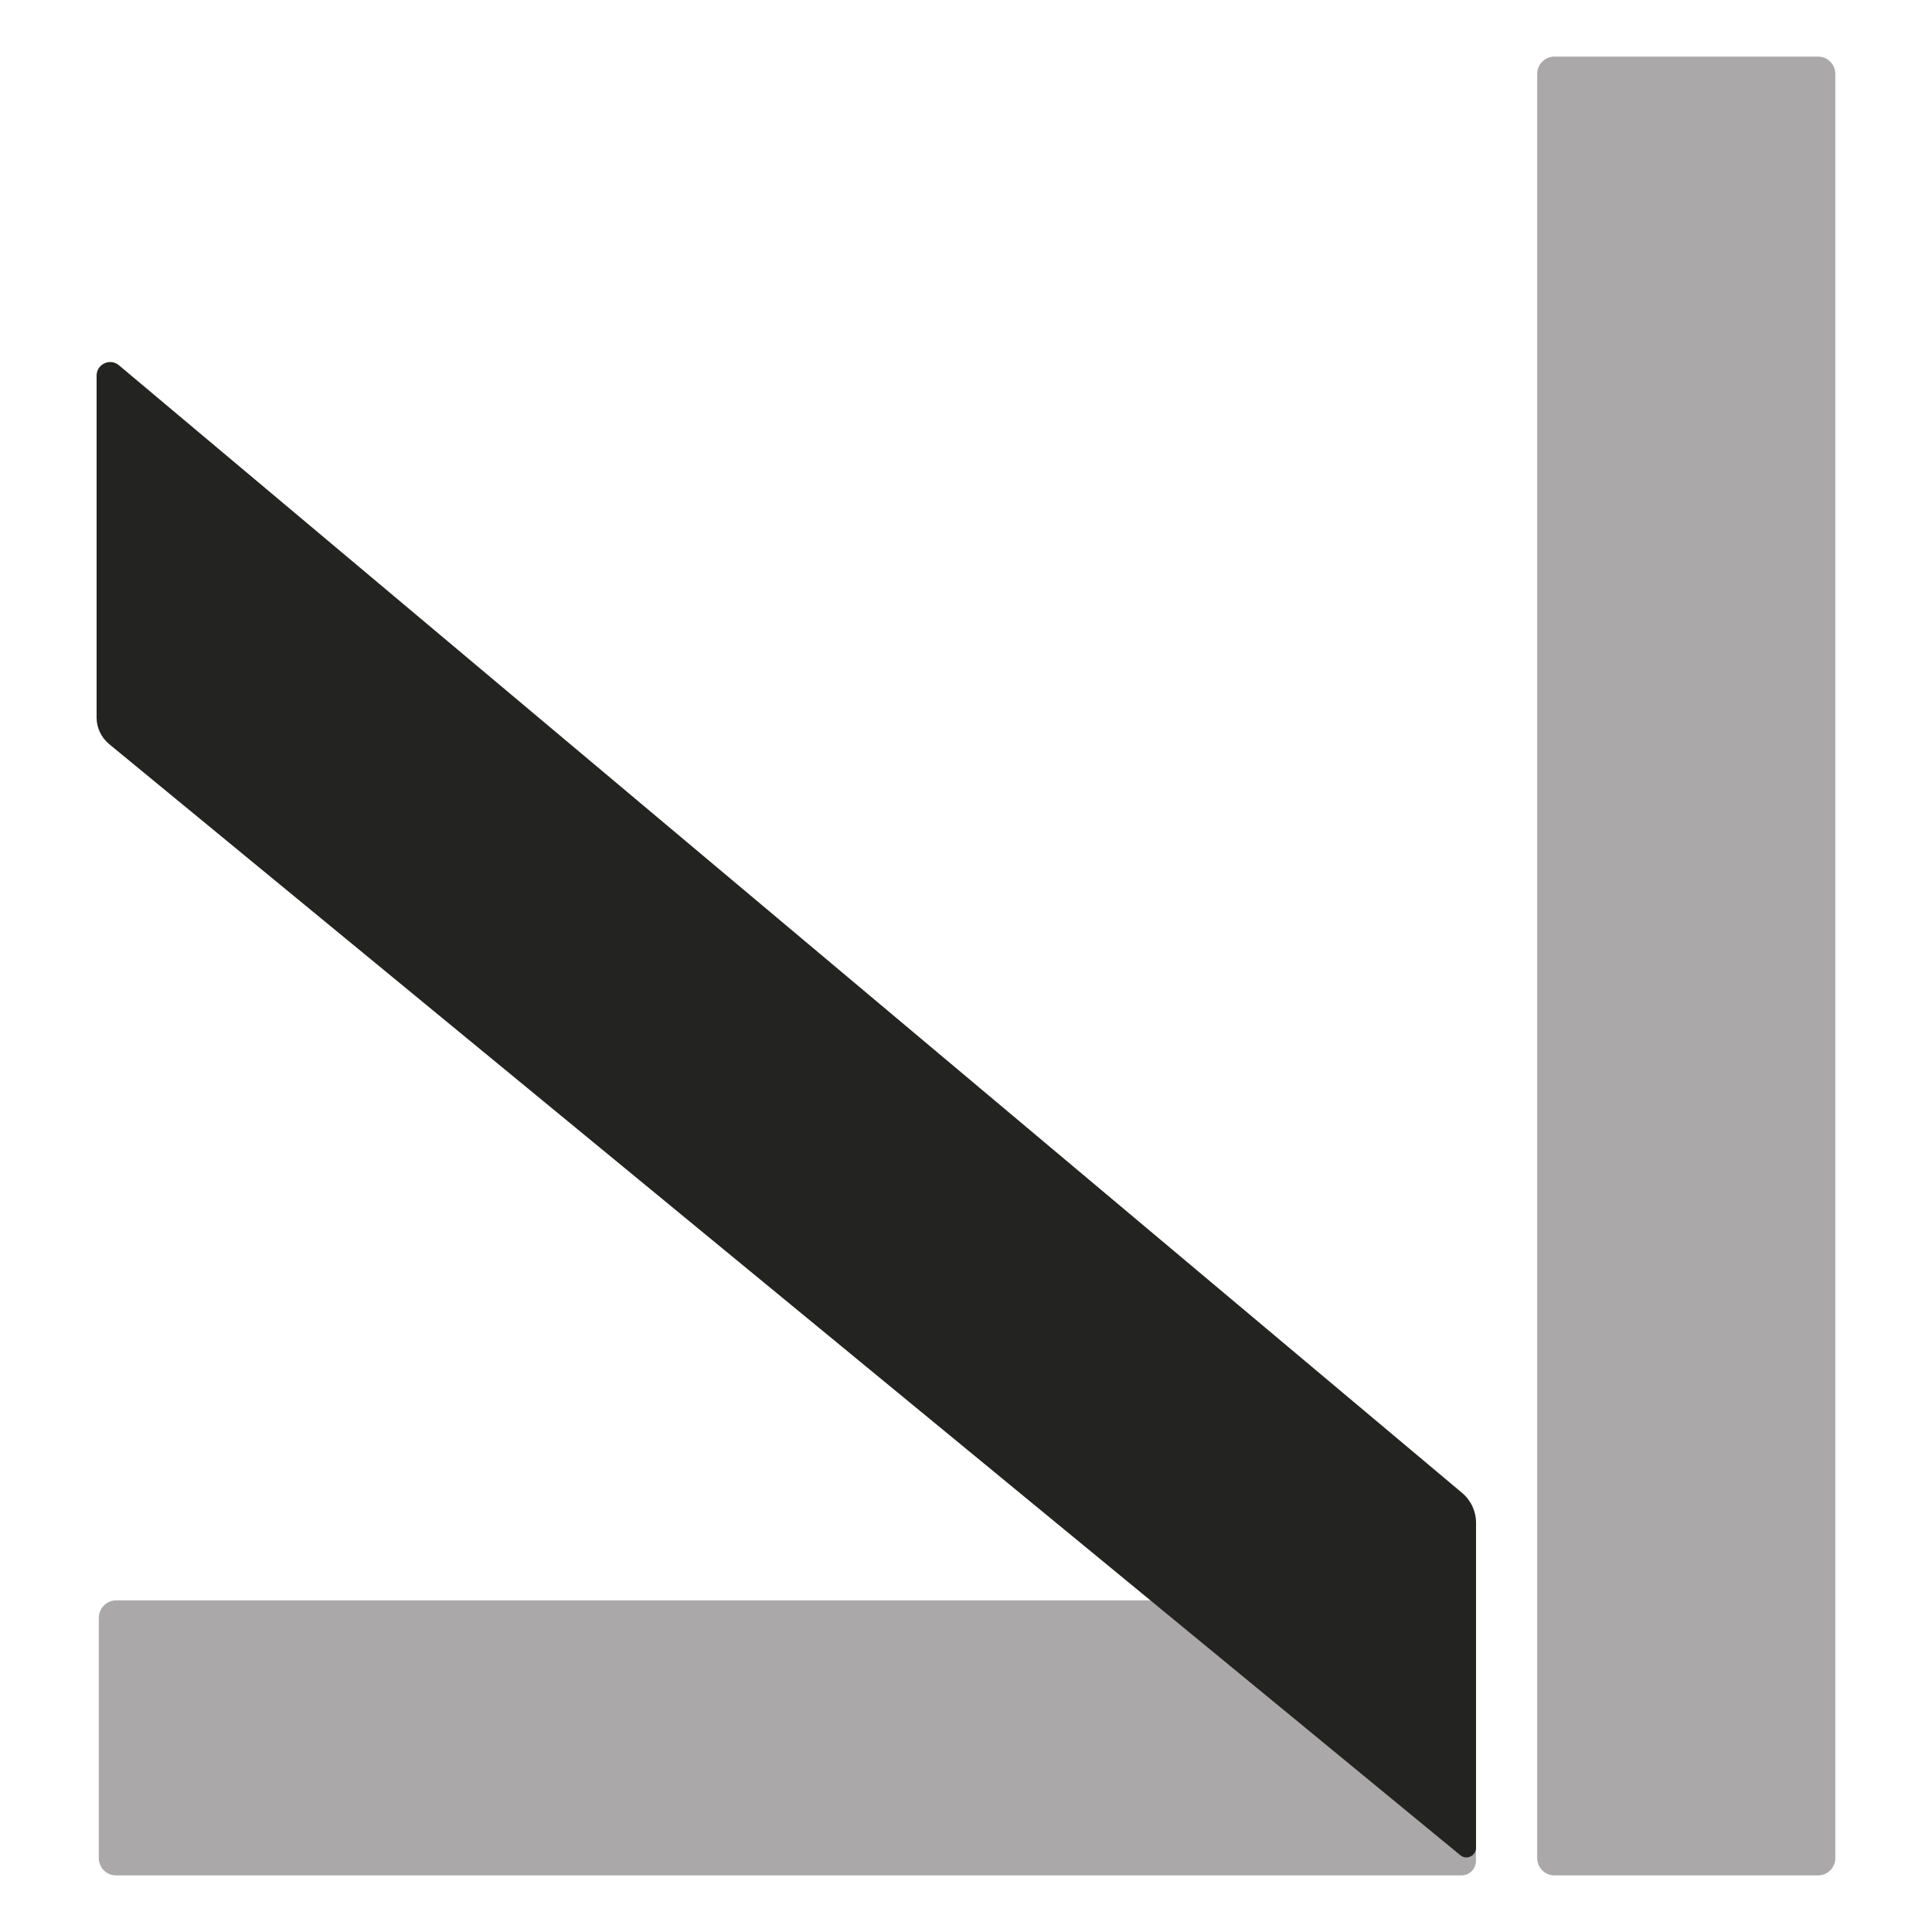
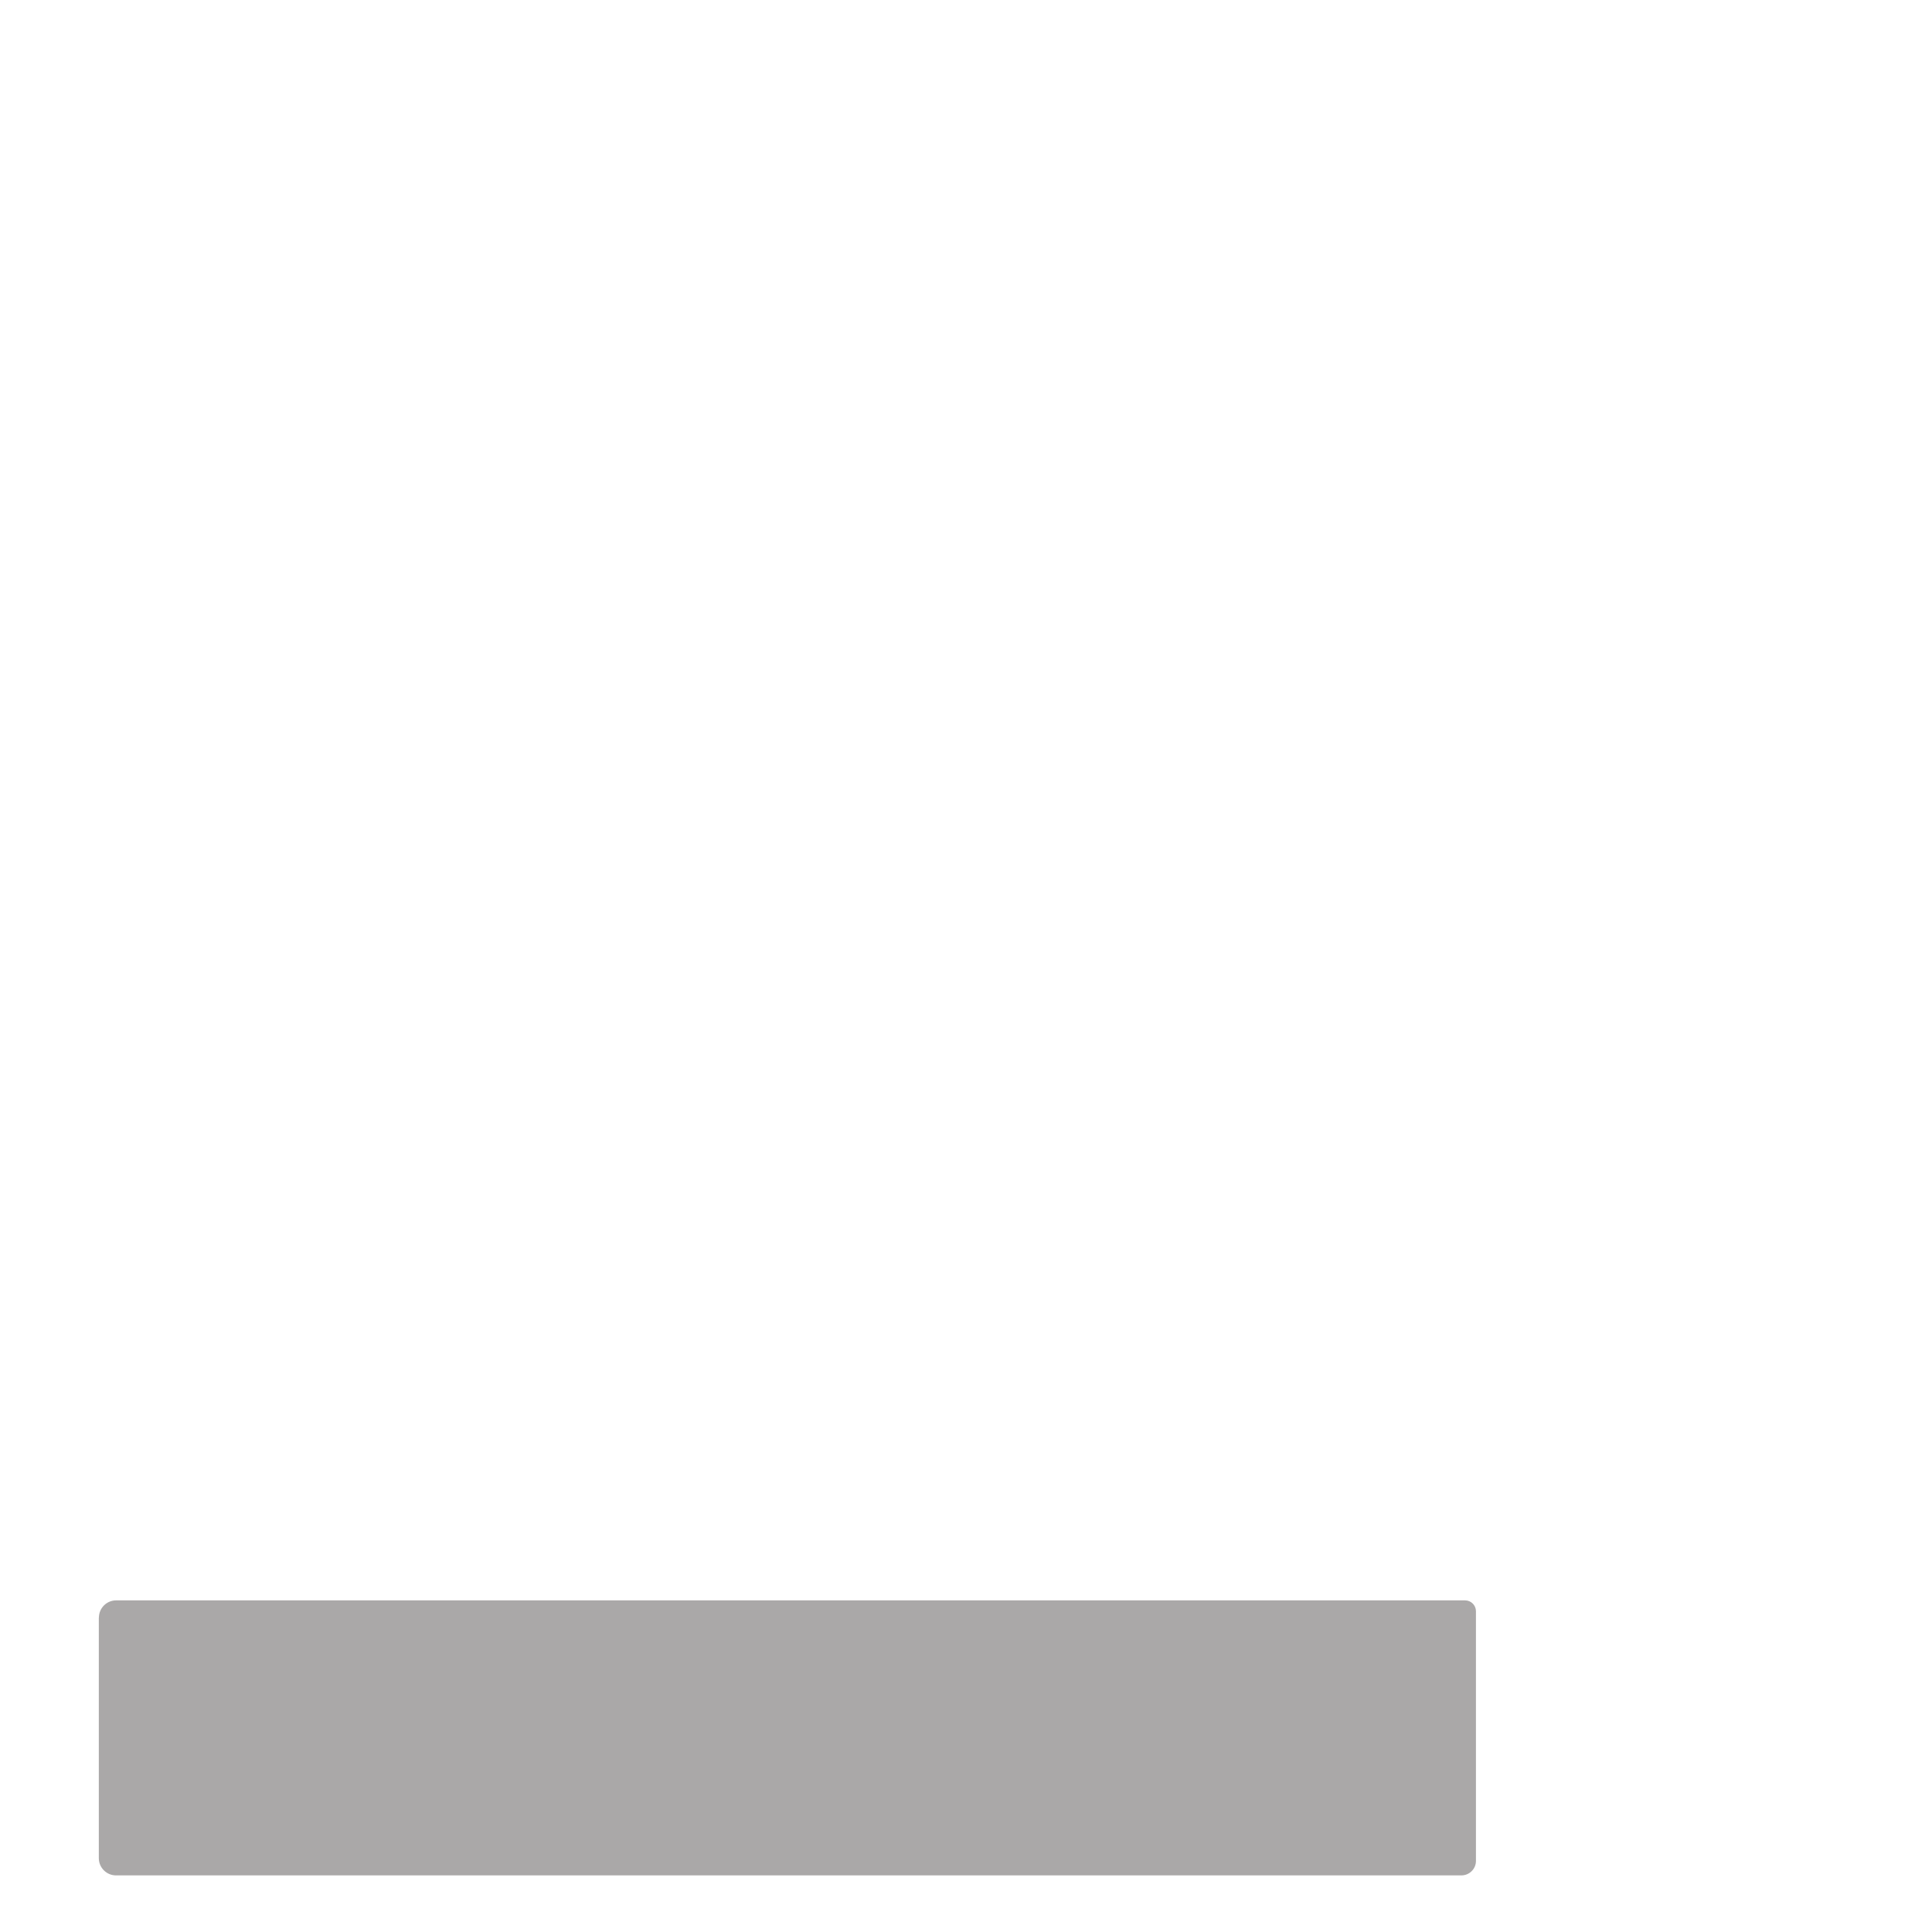
<svg xmlns="http://www.w3.org/2000/svg" viewBox="0 0 200 200">
-   <path d="m159.13 7.64v184.71c0 .98.8 1.79 1.78 1.79h27.3c.98 0 1.78-.8 1.78-1.79v-184.71c0-.98-.8-1.78-1.78-1.78h-27.3c-.98 0-1.78.8-1.78 1.78" fill="#aaa8a8" />
  <path d="m10.23 167.45v24.91c0 .98.8 1.78 1.78 1.78h139.27c.83 0 1.51-.67 1.51-1.5v-25.84c0-.63-.51-1.13-1.13-1.13h-139.64c-.98 0-1.78.8-1.78 1.78" fill="#aaa8a8" />
-   <path d="m10 38.89v35.39c0 1.06.48 2.07 1.3 2.75l139.87 115.02c.65.54 1.63.07 1.63-.77v-33.64c0-1.19-.53-2.33-1.45-3.1l-139.04-116.73c-.91-.77-2.31-.12-2.31 1.07" fill="#232322" />
</svg>